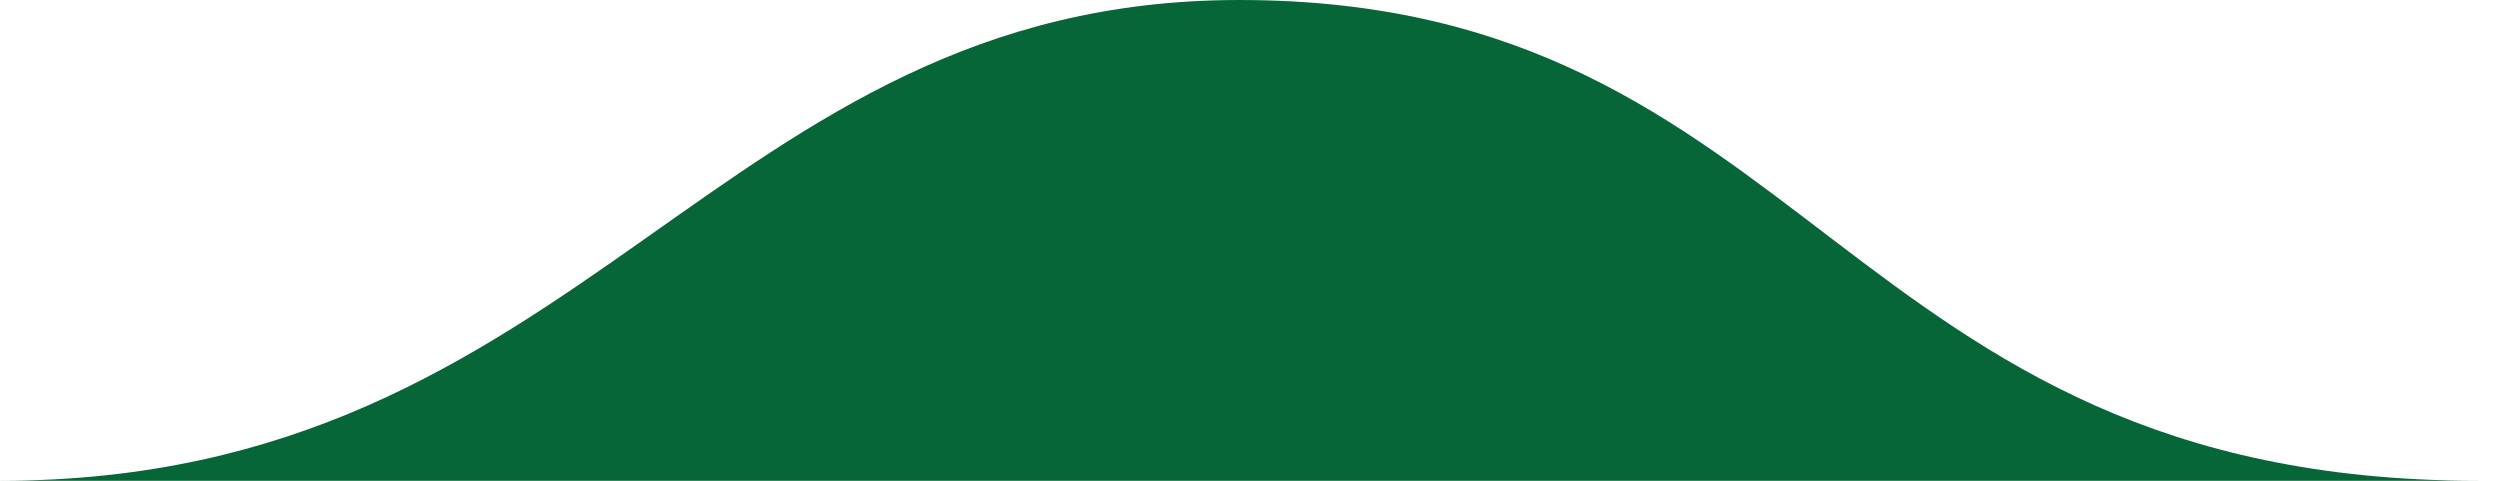
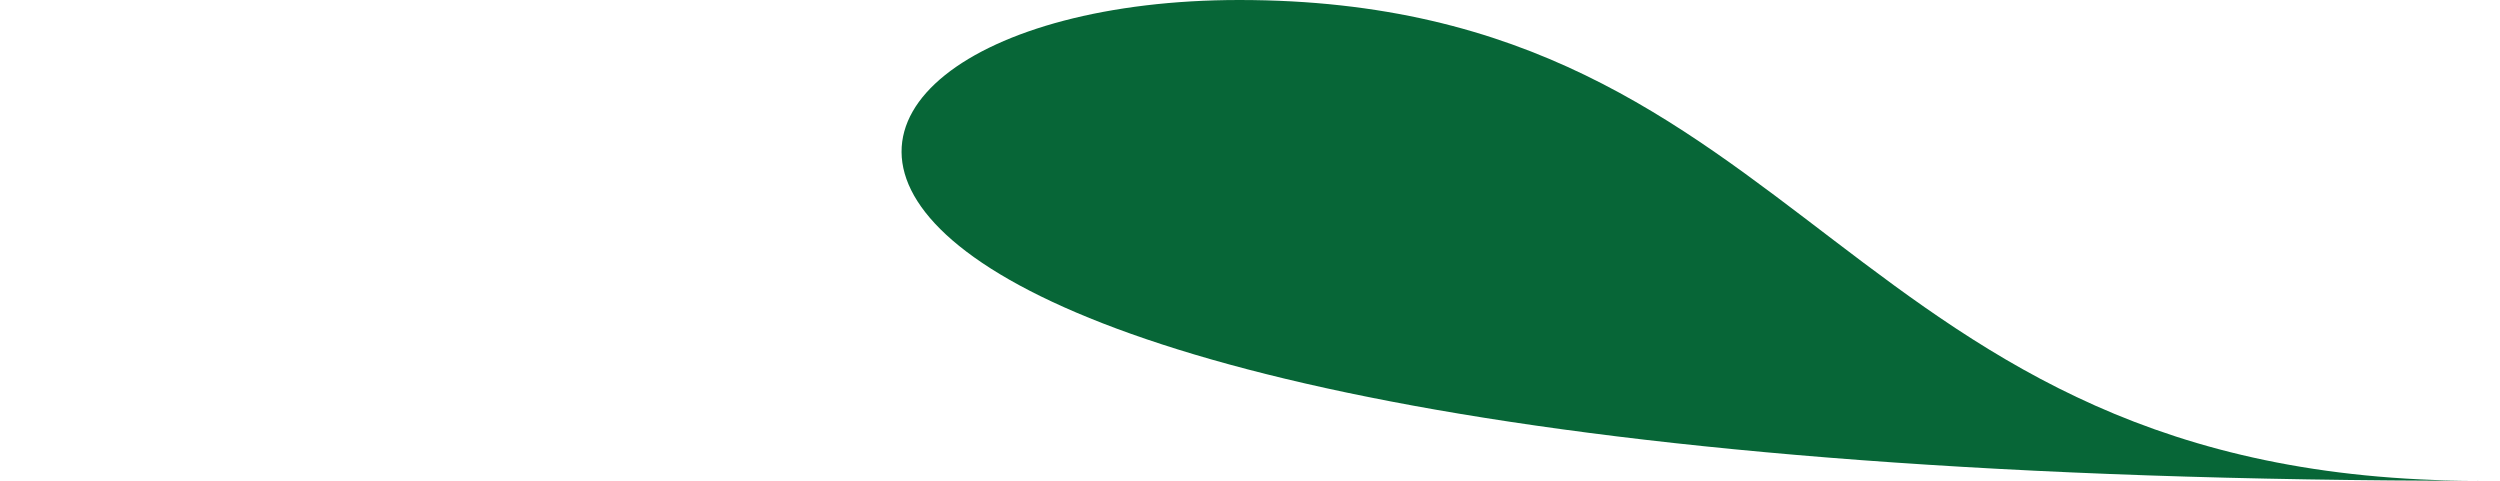
<svg xmlns="http://www.w3.org/2000/svg" width="52" height="10" viewBox="0 0 52 10" fill="none">
-   <path d="M25.777 0C37.724 0 38.222 10 51.556 10H0C12.222 10 14.832 0 25.777 0Z" fill="url(#paint0_linear_2408_2935)" />
+   <path d="M25.777 0C37.724 0 38.222 10 51.556 10C12.222 10 14.832 0 25.777 0Z" fill="url(#paint0_linear_2408_2935)" />
  <defs>
    <linearGradient id="paint0_linear_2408_2935" x1="51.556" y1="5" x2="0.104" y2="7.308" gradientUnits="userSpaceOnUse">
      <stop stop-color="#076637" />
      <stop offset="1" stop-color="#076637" />
    </linearGradient>
  </defs>
</svg>